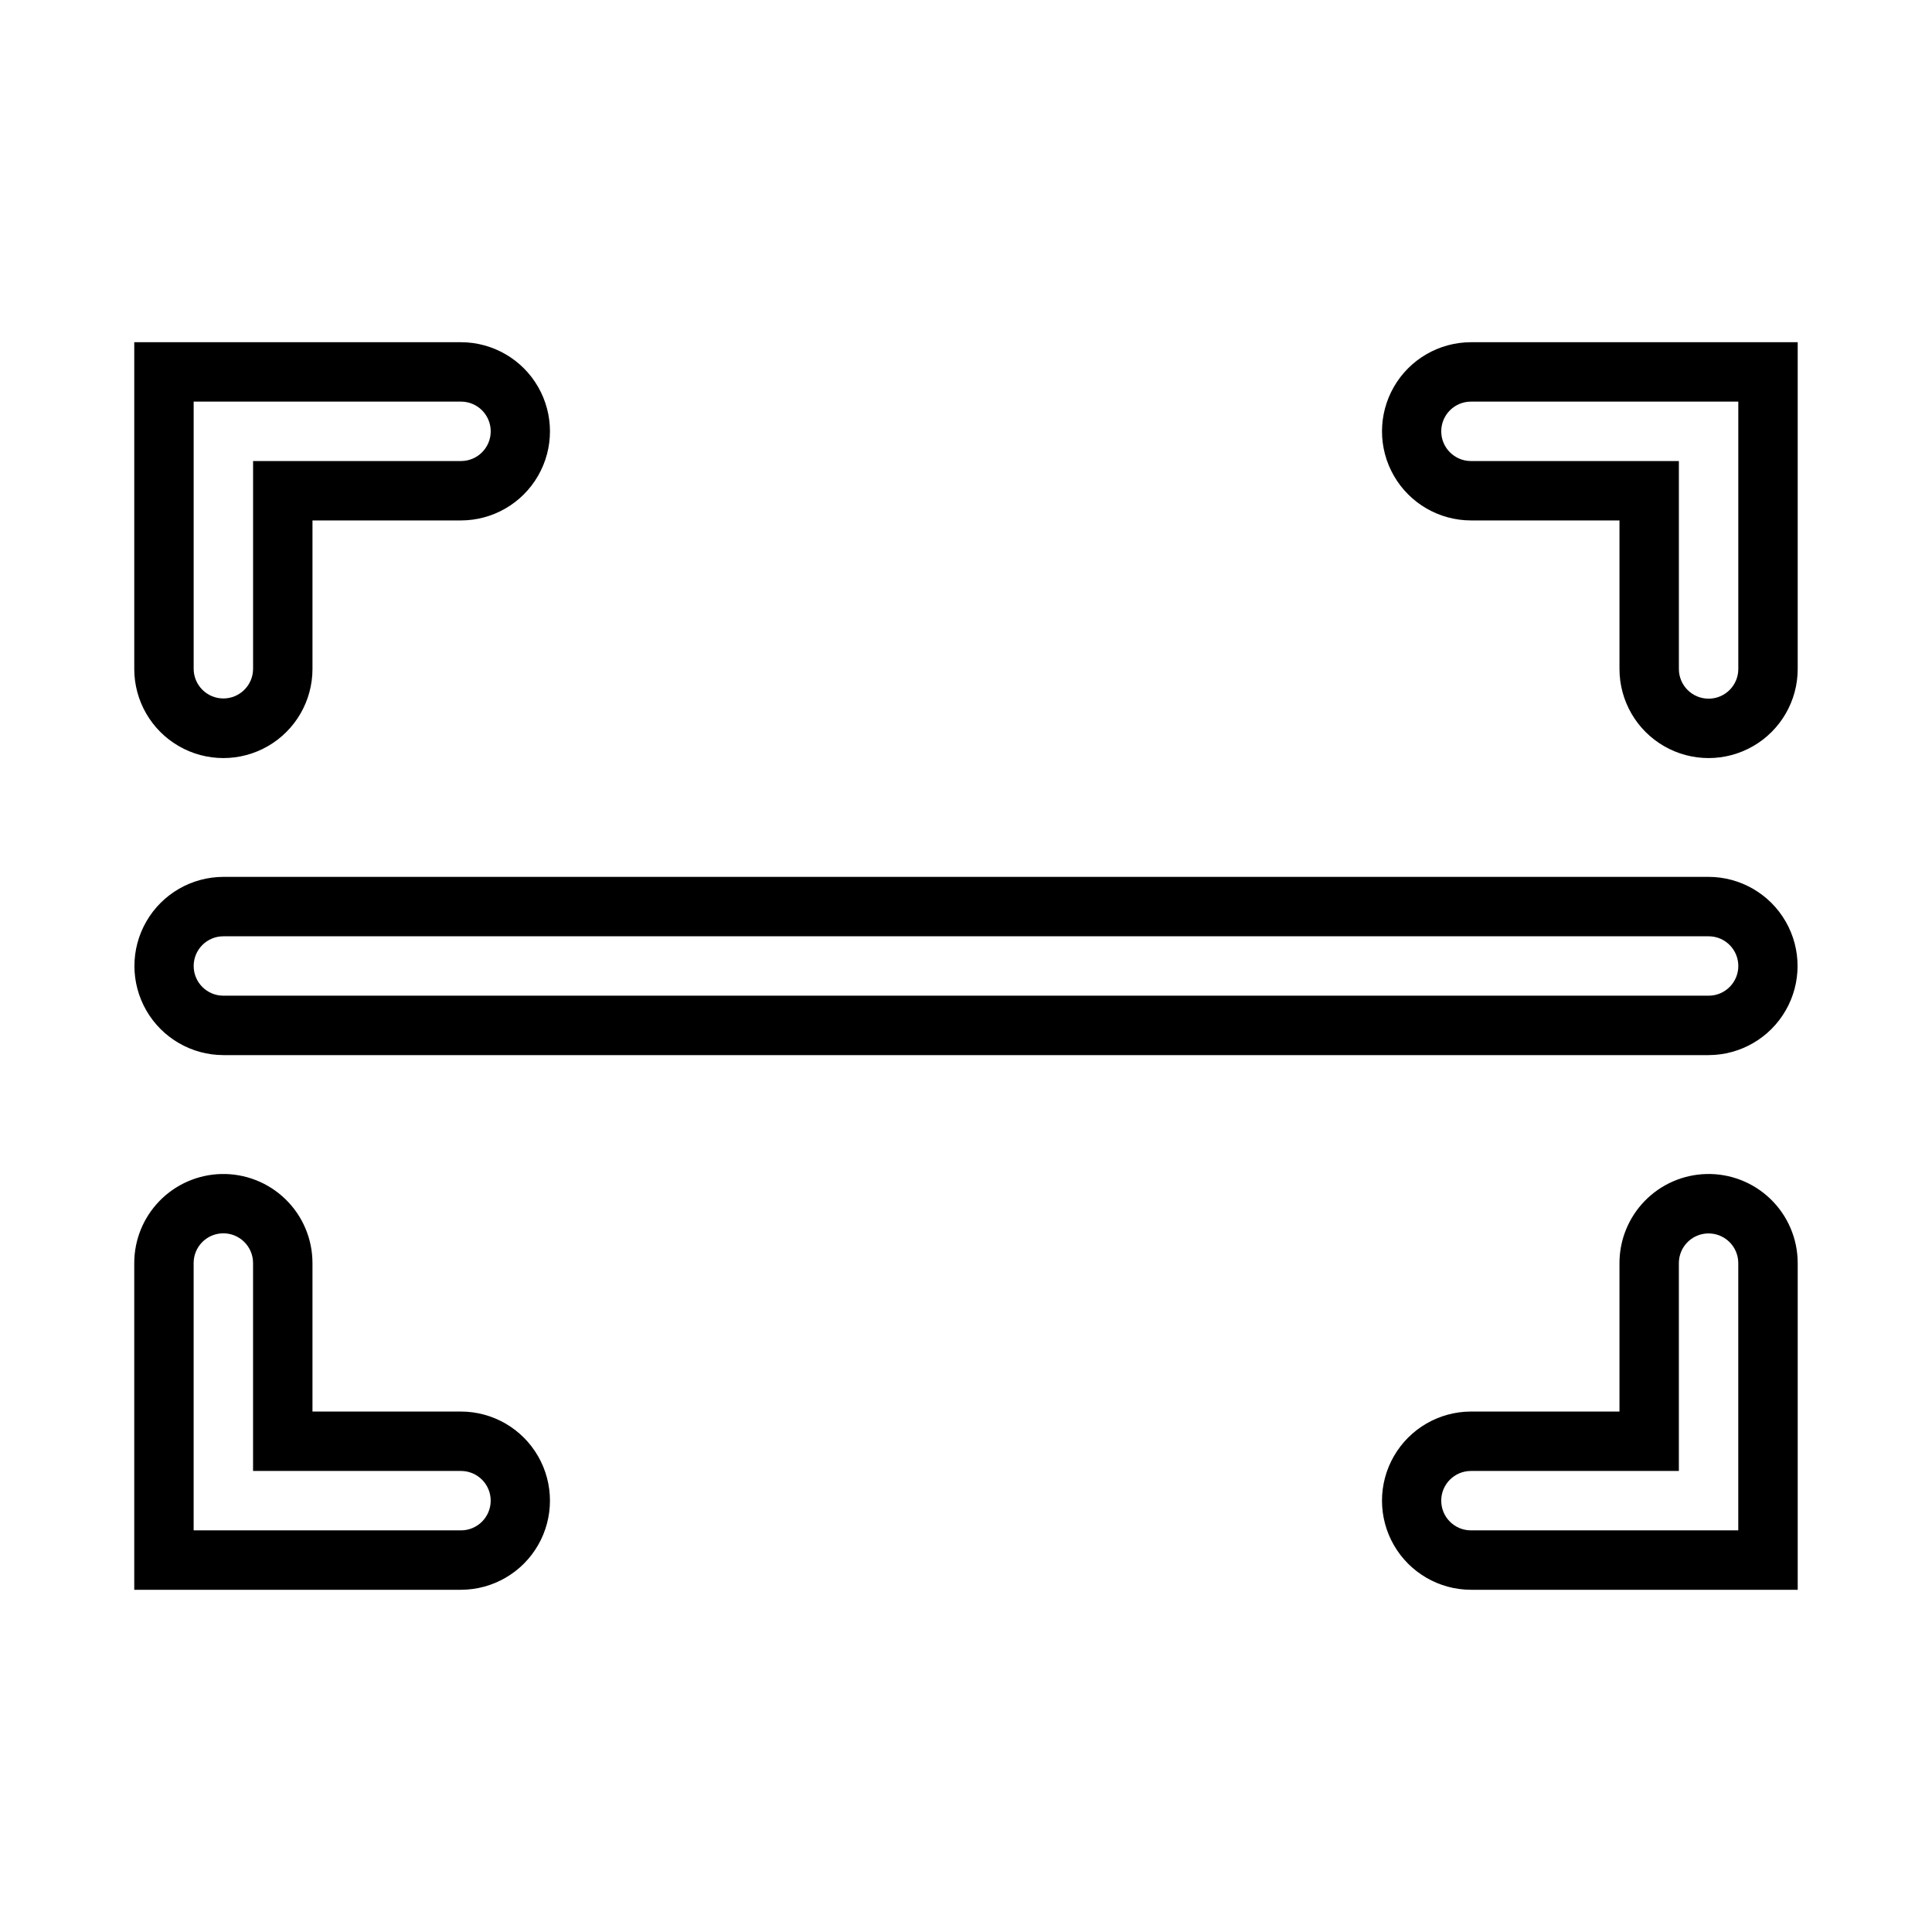
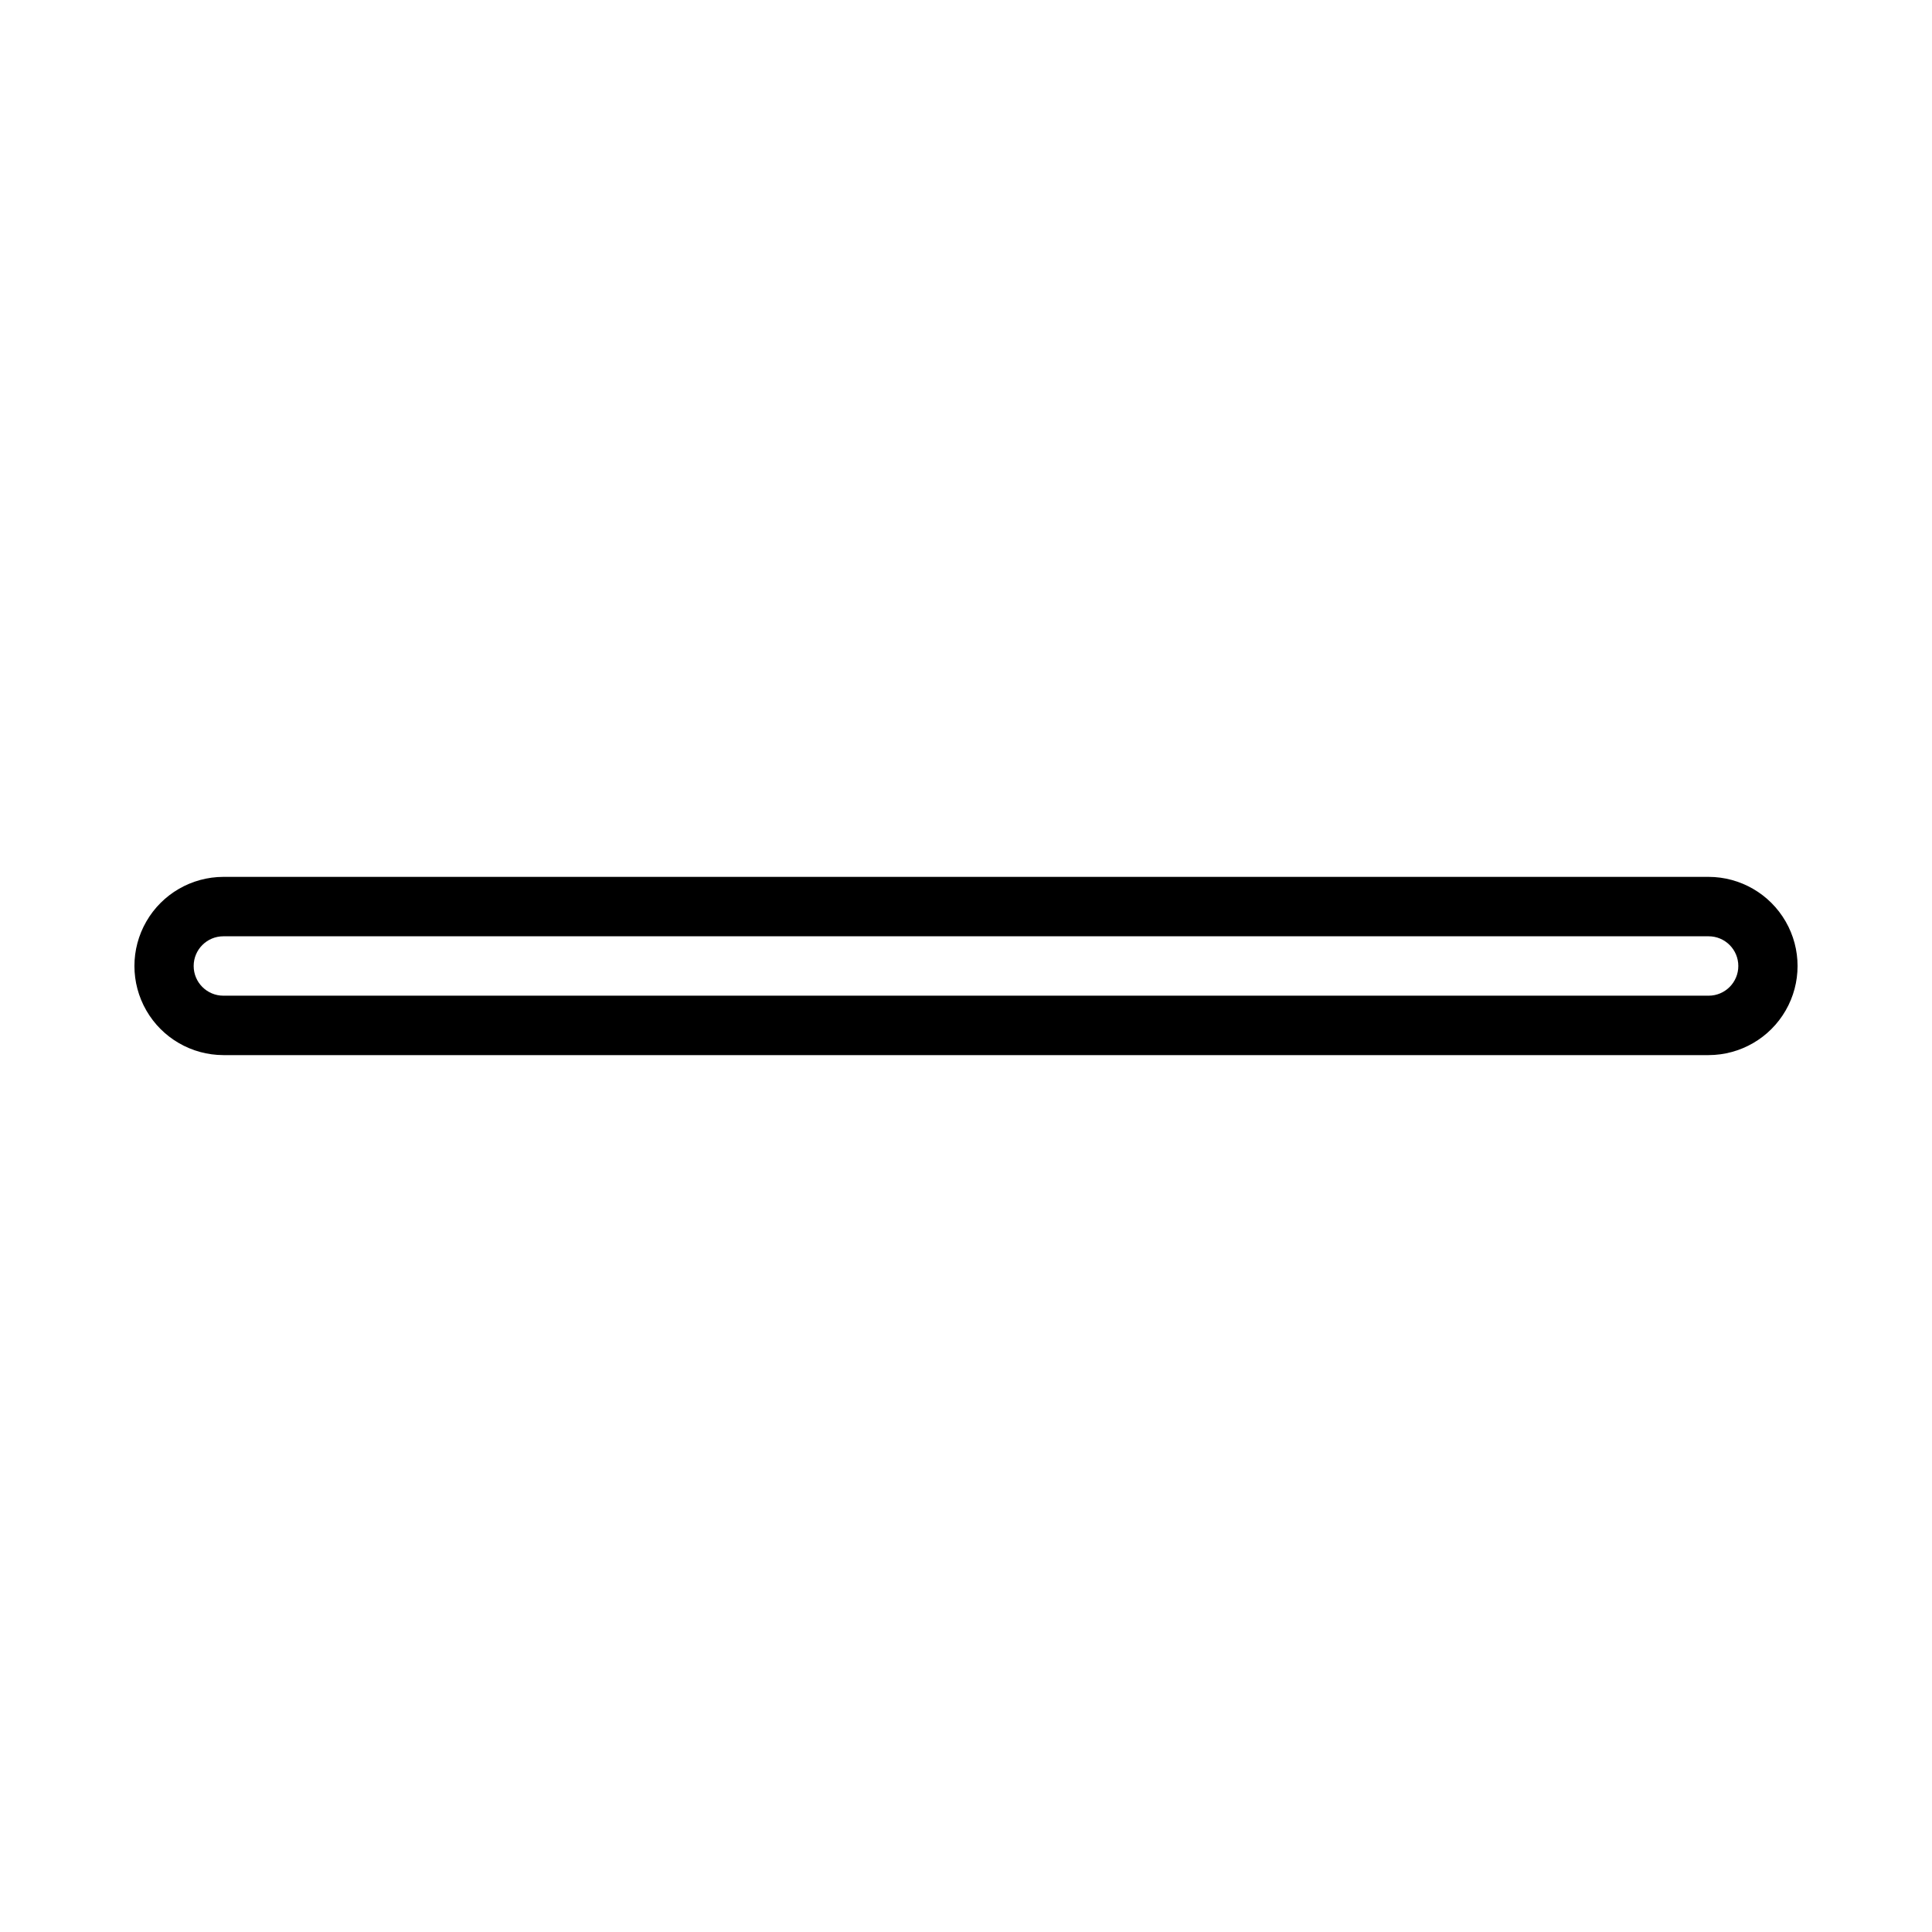
<svg xmlns="http://www.w3.org/2000/svg" fill="#000000" width="800px" height="800px" version="1.1" viewBox="144 144 512 512">
  <g>
    <path d="m203.2 376.38c-8.43 0.016-16.211 4.519-20.418 11.82-4.211 7.301-4.211 16.293 0 23.594 4.207 7.301 11.988 11.805 20.418 11.82h393.6c8.426-0.016 16.207-4.519 20.414-11.82 4.211-7.301 4.211-16.293 0-23.594-4.207-7.301-11.988-11.805-20.414-11.82zm0 15.742 393.6 0.004c4.348 0 7.871 3.523 7.871 7.871s-3.523 7.871-7.871 7.871h-393.6c-4.348 0-7.875-3.523-7.875-7.871s3.527-7.871 7.875-7.871z" />
-     <path d="m596.12 455.13c-6.141 0.176-11.973 2.738-16.254 7.141-4.285 4.406-6.684 10.305-6.688 16.445v39.359h-39.359c-8.43 0.016-16.211 4.519-20.418 11.82-4.211 7.301-4.211 16.293 0 23.594 4.207 7.301 11.988 11.805 20.418 11.82h86.594v-86.594h-0.004c-0.004-6.375-2.59-12.48-7.164-16.922s-10.75-6.848-17.125-6.664zm0.395 15.742-0.004 0.004c2.133-0.074 4.199 0.715 5.734 2.195 1.539 1.477 2.406 3.516 2.414 5.644v70.848h-70.848c-4.348 0-7.871-3.523-7.871-7.871 0-4.348 3.523-7.871 7.871-7.871h55.105v-55.105c0.012-4.231 3.367-7.691 7.594-7.84z" />
-     <path d="m202.52 455.13c-6.141 0.176-11.973 2.738-16.254 7.141-4.285 4.406-6.684 10.305-6.688 16.445v86.594h86.594c8.426-0.016 16.207-4.519 20.414-11.82 4.211-7.301 4.211-16.293 0-23.594-4.207-7.301-11.988-11.805-20.414-11.82h-39.363v-39.359c-0.004-6.375-2.586-12.48-7.164-16.922-4.574-4.441-10.75-6.848-17.125-6.664zm0.457 15.715c2.121-0.059 4.18 0.746 5.703 2.231 1.523 1.48 2.383 3.516 2.383 5.641v55.105h55.105-0.004c4.348 0 7.875 3.523 7.875 7.871 0 4.348-3.527 7.871-7.875 7.871h-70.848v-70.848c0-4.266 3.394-7.754 7.66-7.871z" />
-     <path d="m533.82 234.69c-8.43 0.016-16.211 4.519-20.418 11.82-4.211 7.301-4.211 16.289 0 23.59 4.207 7.301 11.988 11.809 20.418 11.82h39.359v39.363c0 8.434 4.5 16.23 11.809 20.449 7.305 4.219 16.309 4.219 23.613 0 7.309-4.219 11.809-12.016 11.809-20.449v-86.594zm0 15.742h70.848v70.852c0 4.348-3.523 7.871-7.871 7.871-4.348 0-7.875-3.523-7.875-7.871v-55.105h-55.102c-4.348 0-7.875-3.527-7.875-7.875 0-4.348 3.527-7.871 7.875-7.871z" />
-     <path d="m179.58 234.69v86.594c0 8.434 4.5 16.23 11.809 20.449 7.305 4.219 16.309 4.219 23.617 0 7.305-4.219 11.805-12.016 11.805-20.449v-39.359l39.363-0.004c8.426-0.012 16.207-4.519 20.414-11.82 4.211-7.301 4.211-16.289 0-23.59-4.207-7.301-11.988-11.805-20.414-11.82zm15.742 15.742h70.852c4.348 0 7.871 3.527 7.871 7.875 0 4.348-3.523 7.871-7.871 7.871h-55.105v55.105c-0.031 4.324-3.547 7.816-7.871 7.816-4.328 0-7.844-3.492-7.875-7.816z" />
  </g>
</svg>